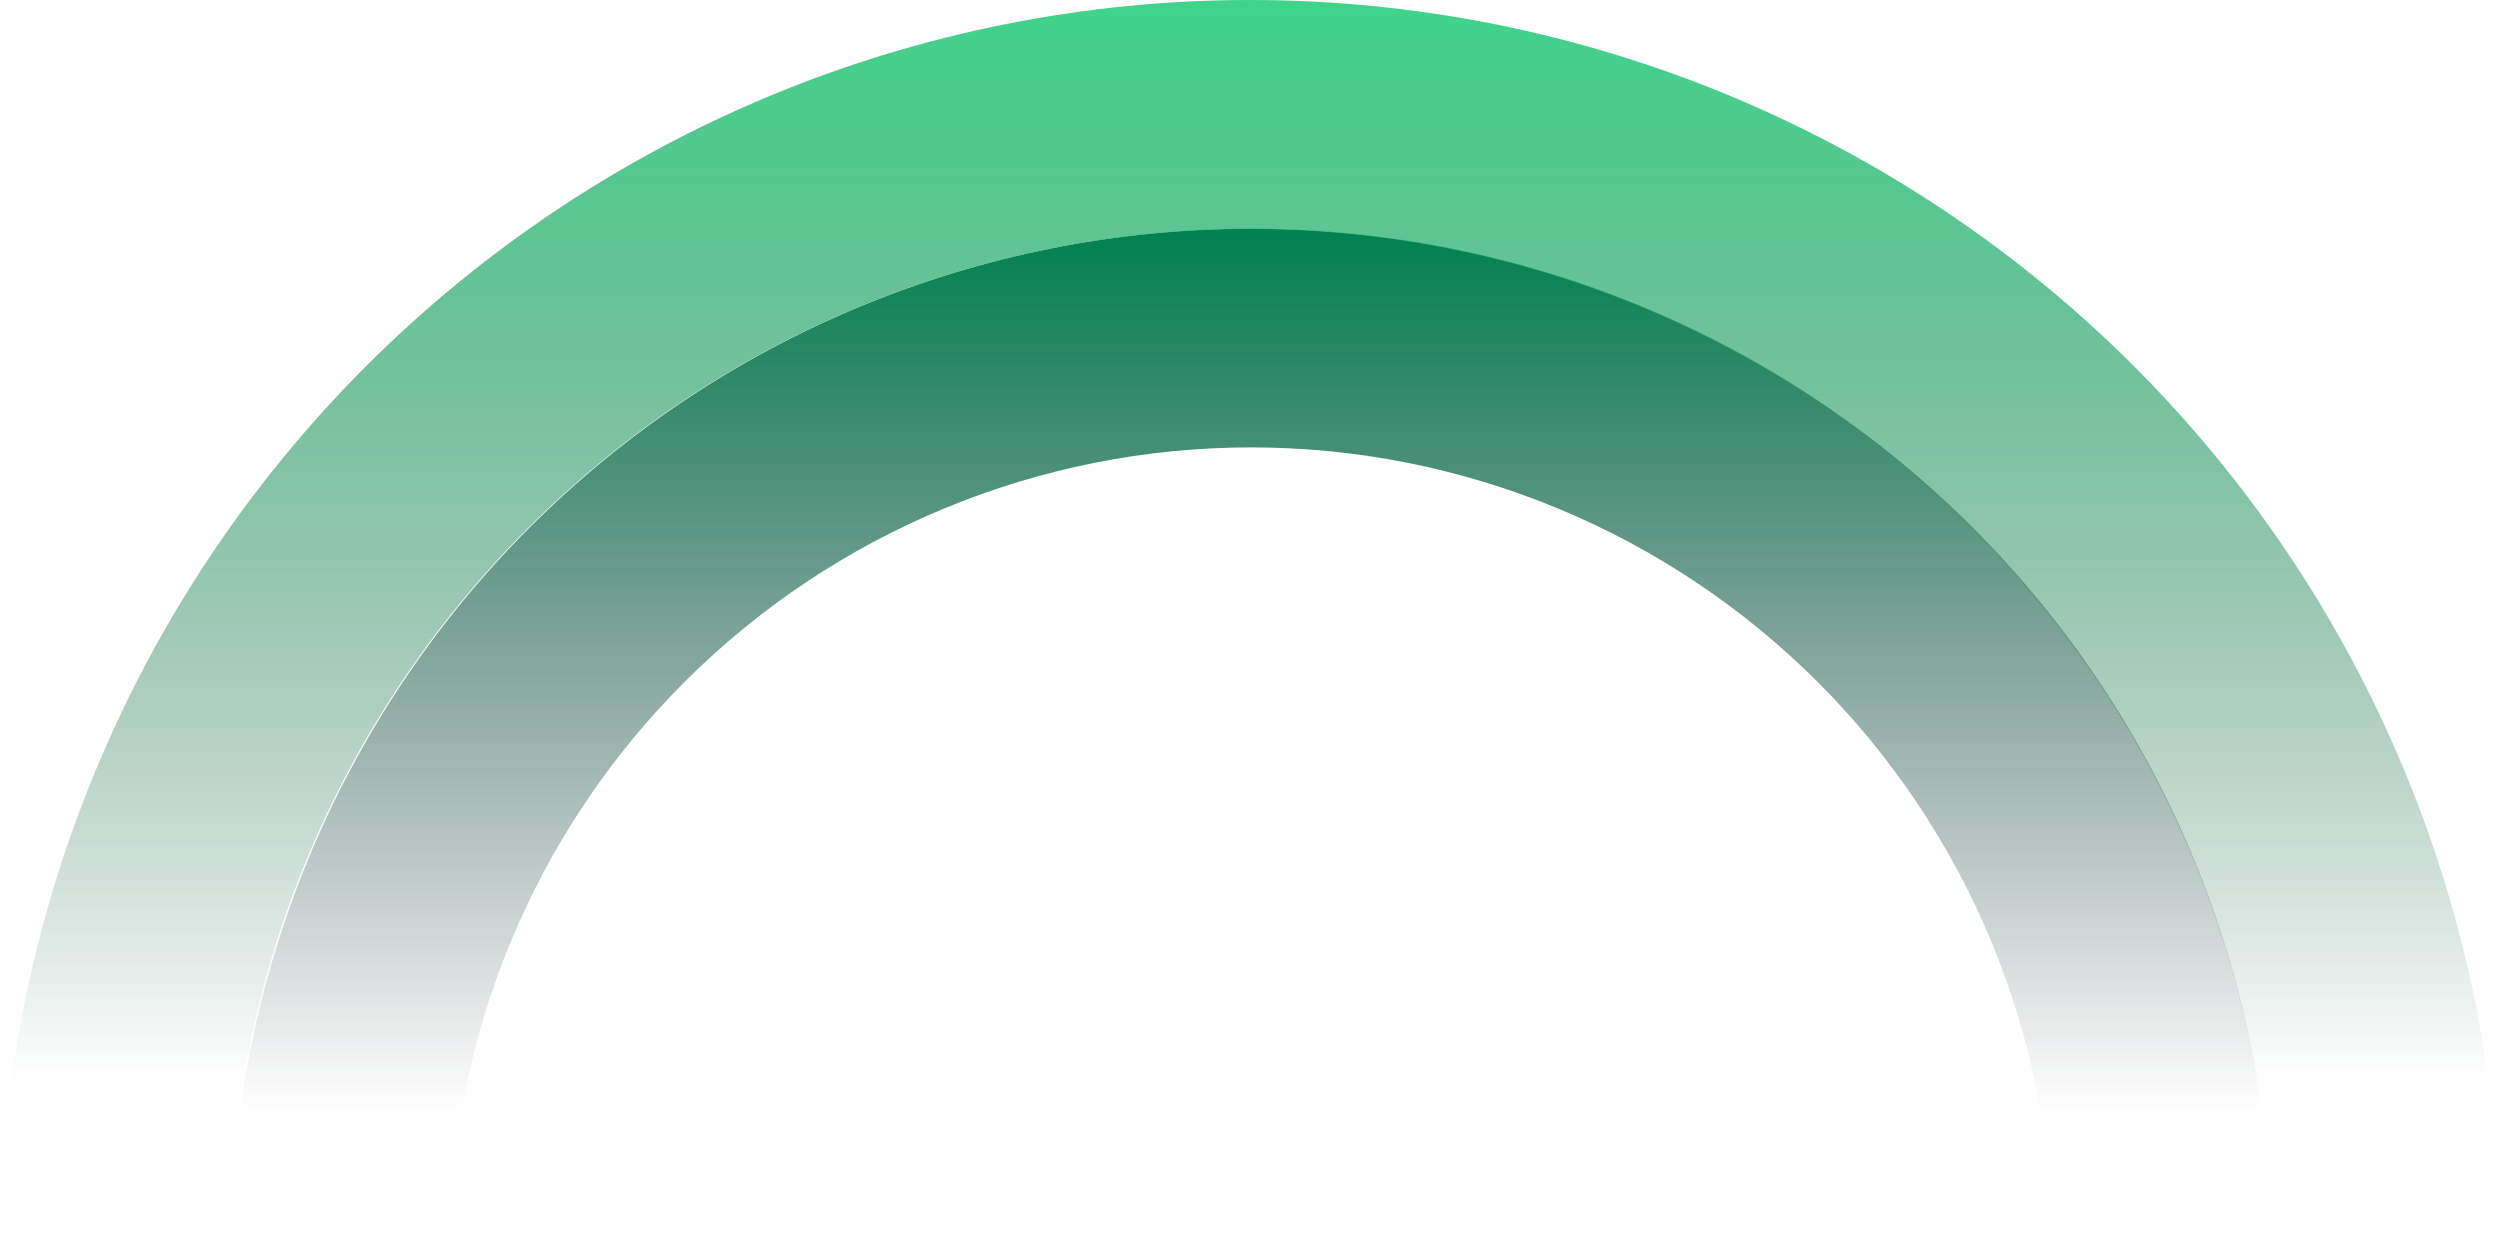
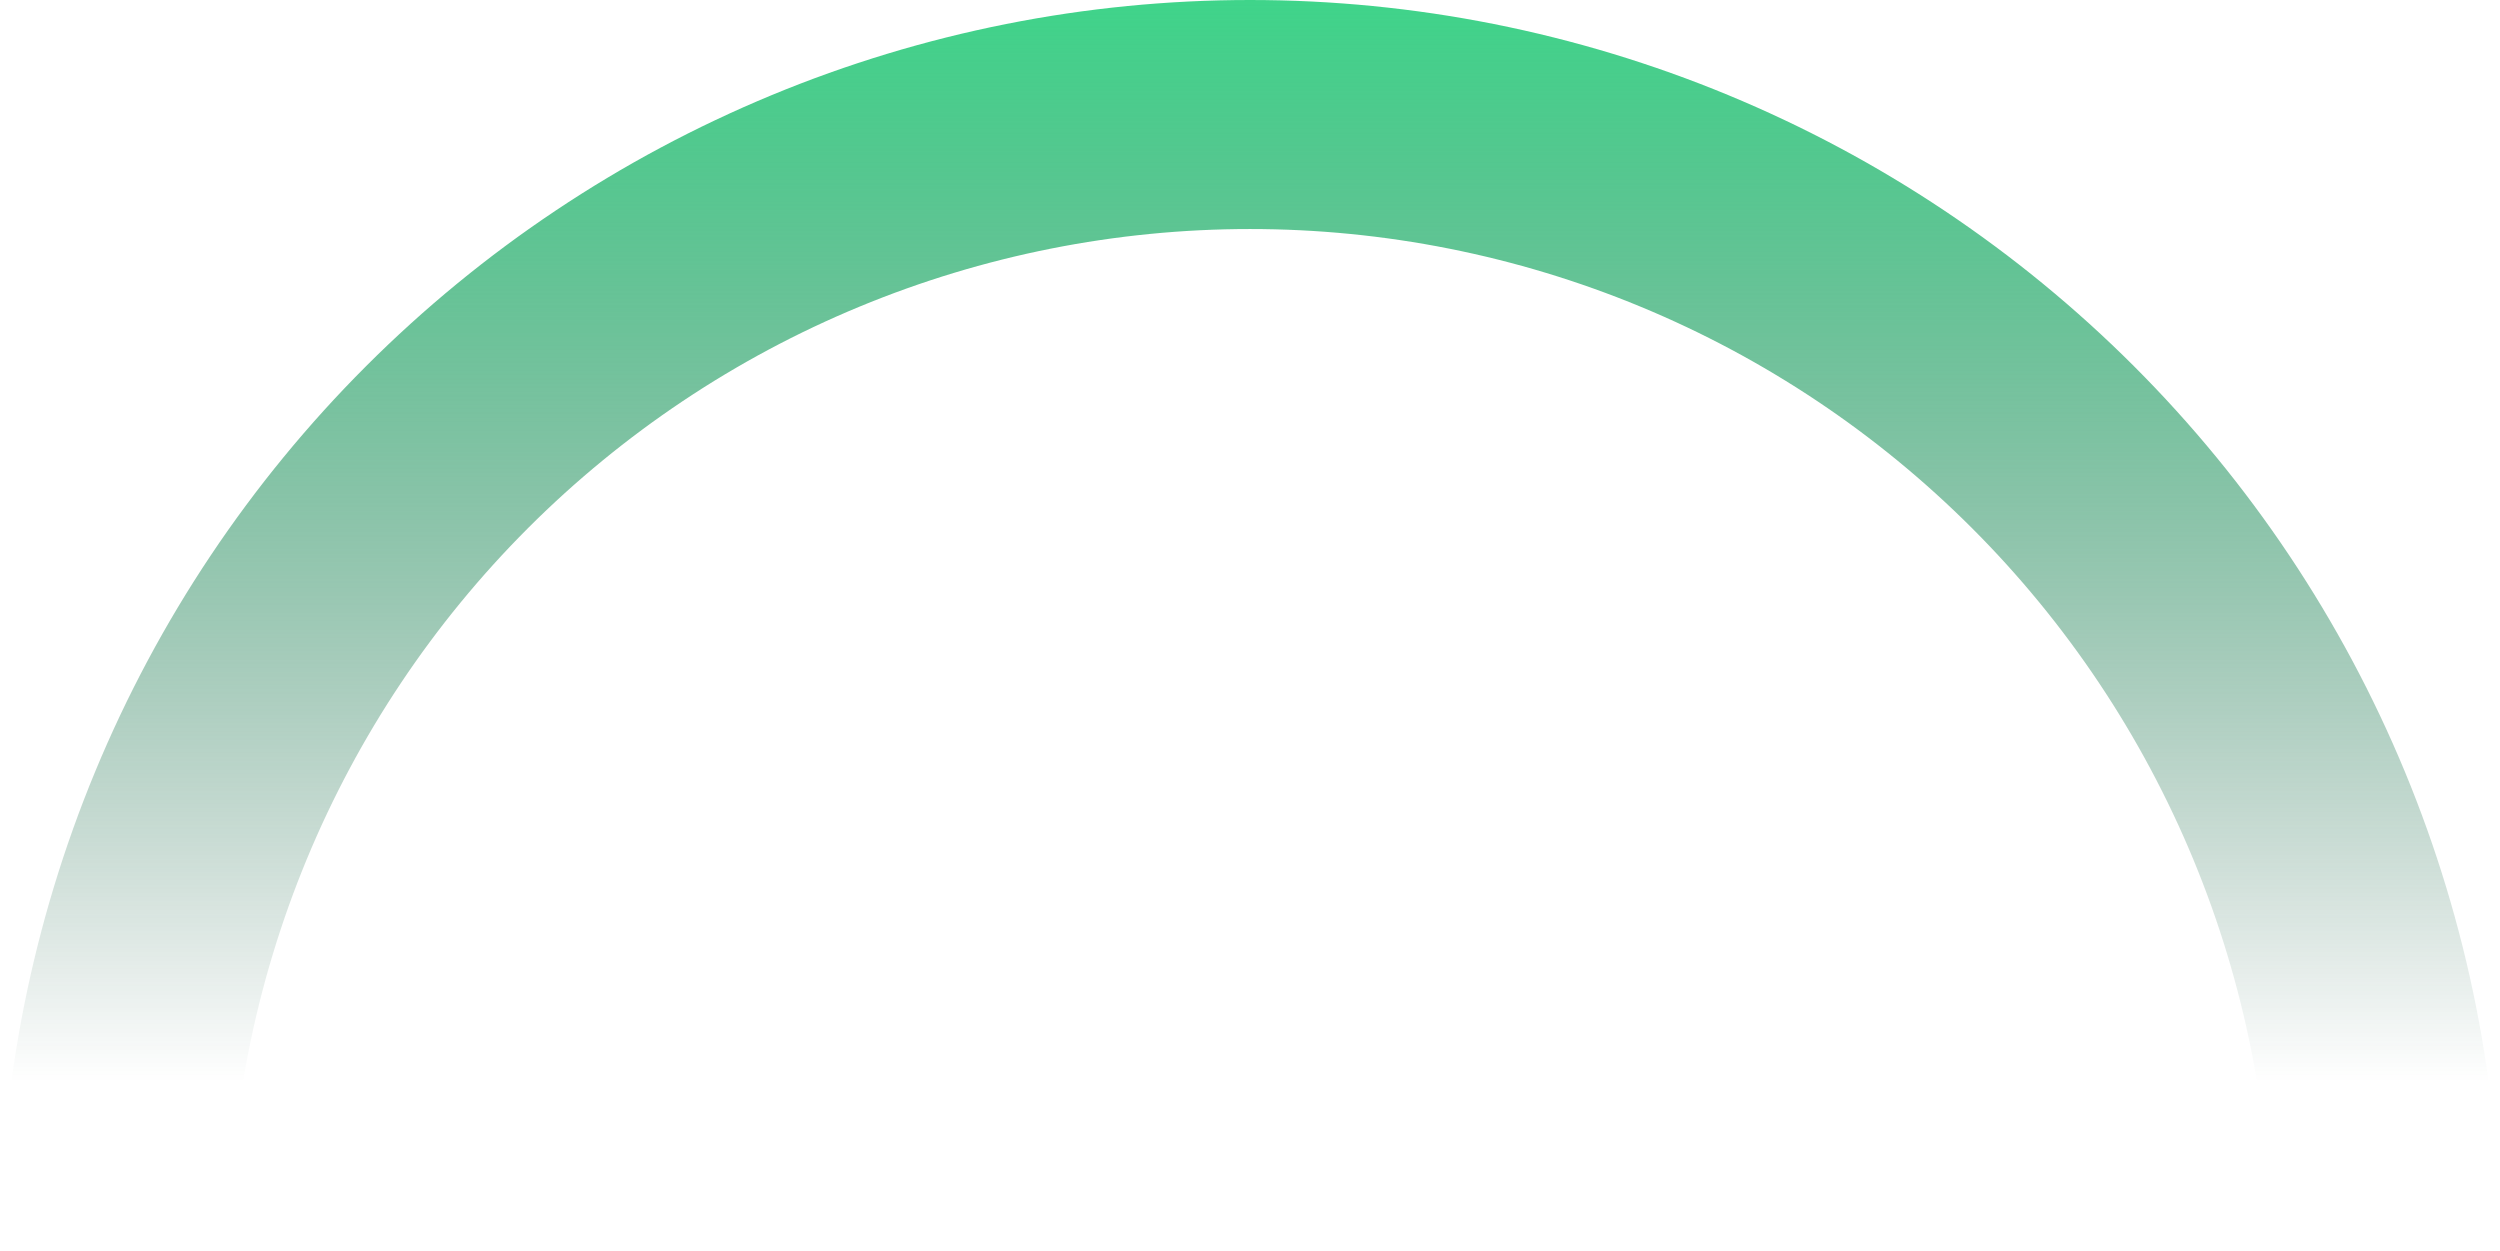
<svg xmlns="http://www.w3.org/2000/svg" width="1159" height="580" viewBox="0 0 1159 580" fill="none">
-   <path d="M1053 579C1053 516.885 1040.77 455.378 1016.99 397.991C993.225 340.604 958.384 288.461 914.461 244.538C870.539 200.616 818.396 165.775 761.009 142.005C703.622 118.235 642.115 106 580 106C517.885 106 456.378 118.235 398.991 142.005C341.604 165.775 289.461 200.616 245.538 244.539C201.616 288.461 166.775 340.604 143.005 397.991C119.234 455.378 107 516.885 107 579H208.411C208.411 530.202 218.023 481.882 236.697 436.799C255.371 391.716 282.742 350.752 317.247 316.247C351.752 281.742 392.716 254.371 437.799 235.697C482.882 217.023 531.202 207.411 580 207.411C628.798 207.411 677.118 217.023 722.201 235.697C767.284 254.371 808.248 281.742 842.753 316.247C877.258 350.752 904.629 391.716 923.303 436.799C941.977 481.882 951.589 530.202 951.589 579H1053Z" fill="url(#paint0_linear_0_1)" />
  <path d="M1159 579.5C1159 503.399 1144.01 428.043 1114.89 357.735C1085.77 287.427 1043.08 223.543 989.268 169.732C935.457 115.92 871.573 73.234 801.265 44.112C730.957 14.989 655.601 -3.32648e-06 579.5 0C503.399 3.32648e-06 428.043 14.989 357.735 44.112C287.427 73.234 223.543 115.92 169.732 169.732C115.92 223.543 73.234 287.427 44.112 357.735C14.989 428.043 -6.65296e-06 503.399 0 579.5H106.175C106.175 517.342 118.418 455.793 142.205 398.366C165.991 340.94 200.856 288.761 244.809 244.809C288.761 200.856 340.94 165.992 398.366 142.205C455.793 118.418 517.342 106.175 579.5 106.175C641.658 106.175 703.207 118.418 760.634 142.205C818.06 165.991 870.239 200.856 914.191 244.809C958.144 288.761 993.008 340.94 1016.8 398.366C1040.58 455.793 1052.83 517.342 1052.83 579.5H1159Z" fill="url(#paint1_linear_0_1)" />
  <defs>
    <linearGradient id="paint0_linear_0_1" x1="580" y1="106" x2="580" y2="515.335" gradientUnits="userSpaceOnUse">
      <stop stop-color="#008151" />
      <stop offset="1" stop-color="#1B212D" stop-opacity="0" />
    </linearGradient>
    <linearGradient id="paint1_linear_0_1" x1="579.5" y1="0" x2="579.5" y2="501.5" gradientUnits="userSpaceOnUse">
      <stop stop-color="#3FD48A" />
      <stop offset="1" stop-color="#004129" stop-opacity="0" />
    </linearGradient>
  </defs>
</svg>